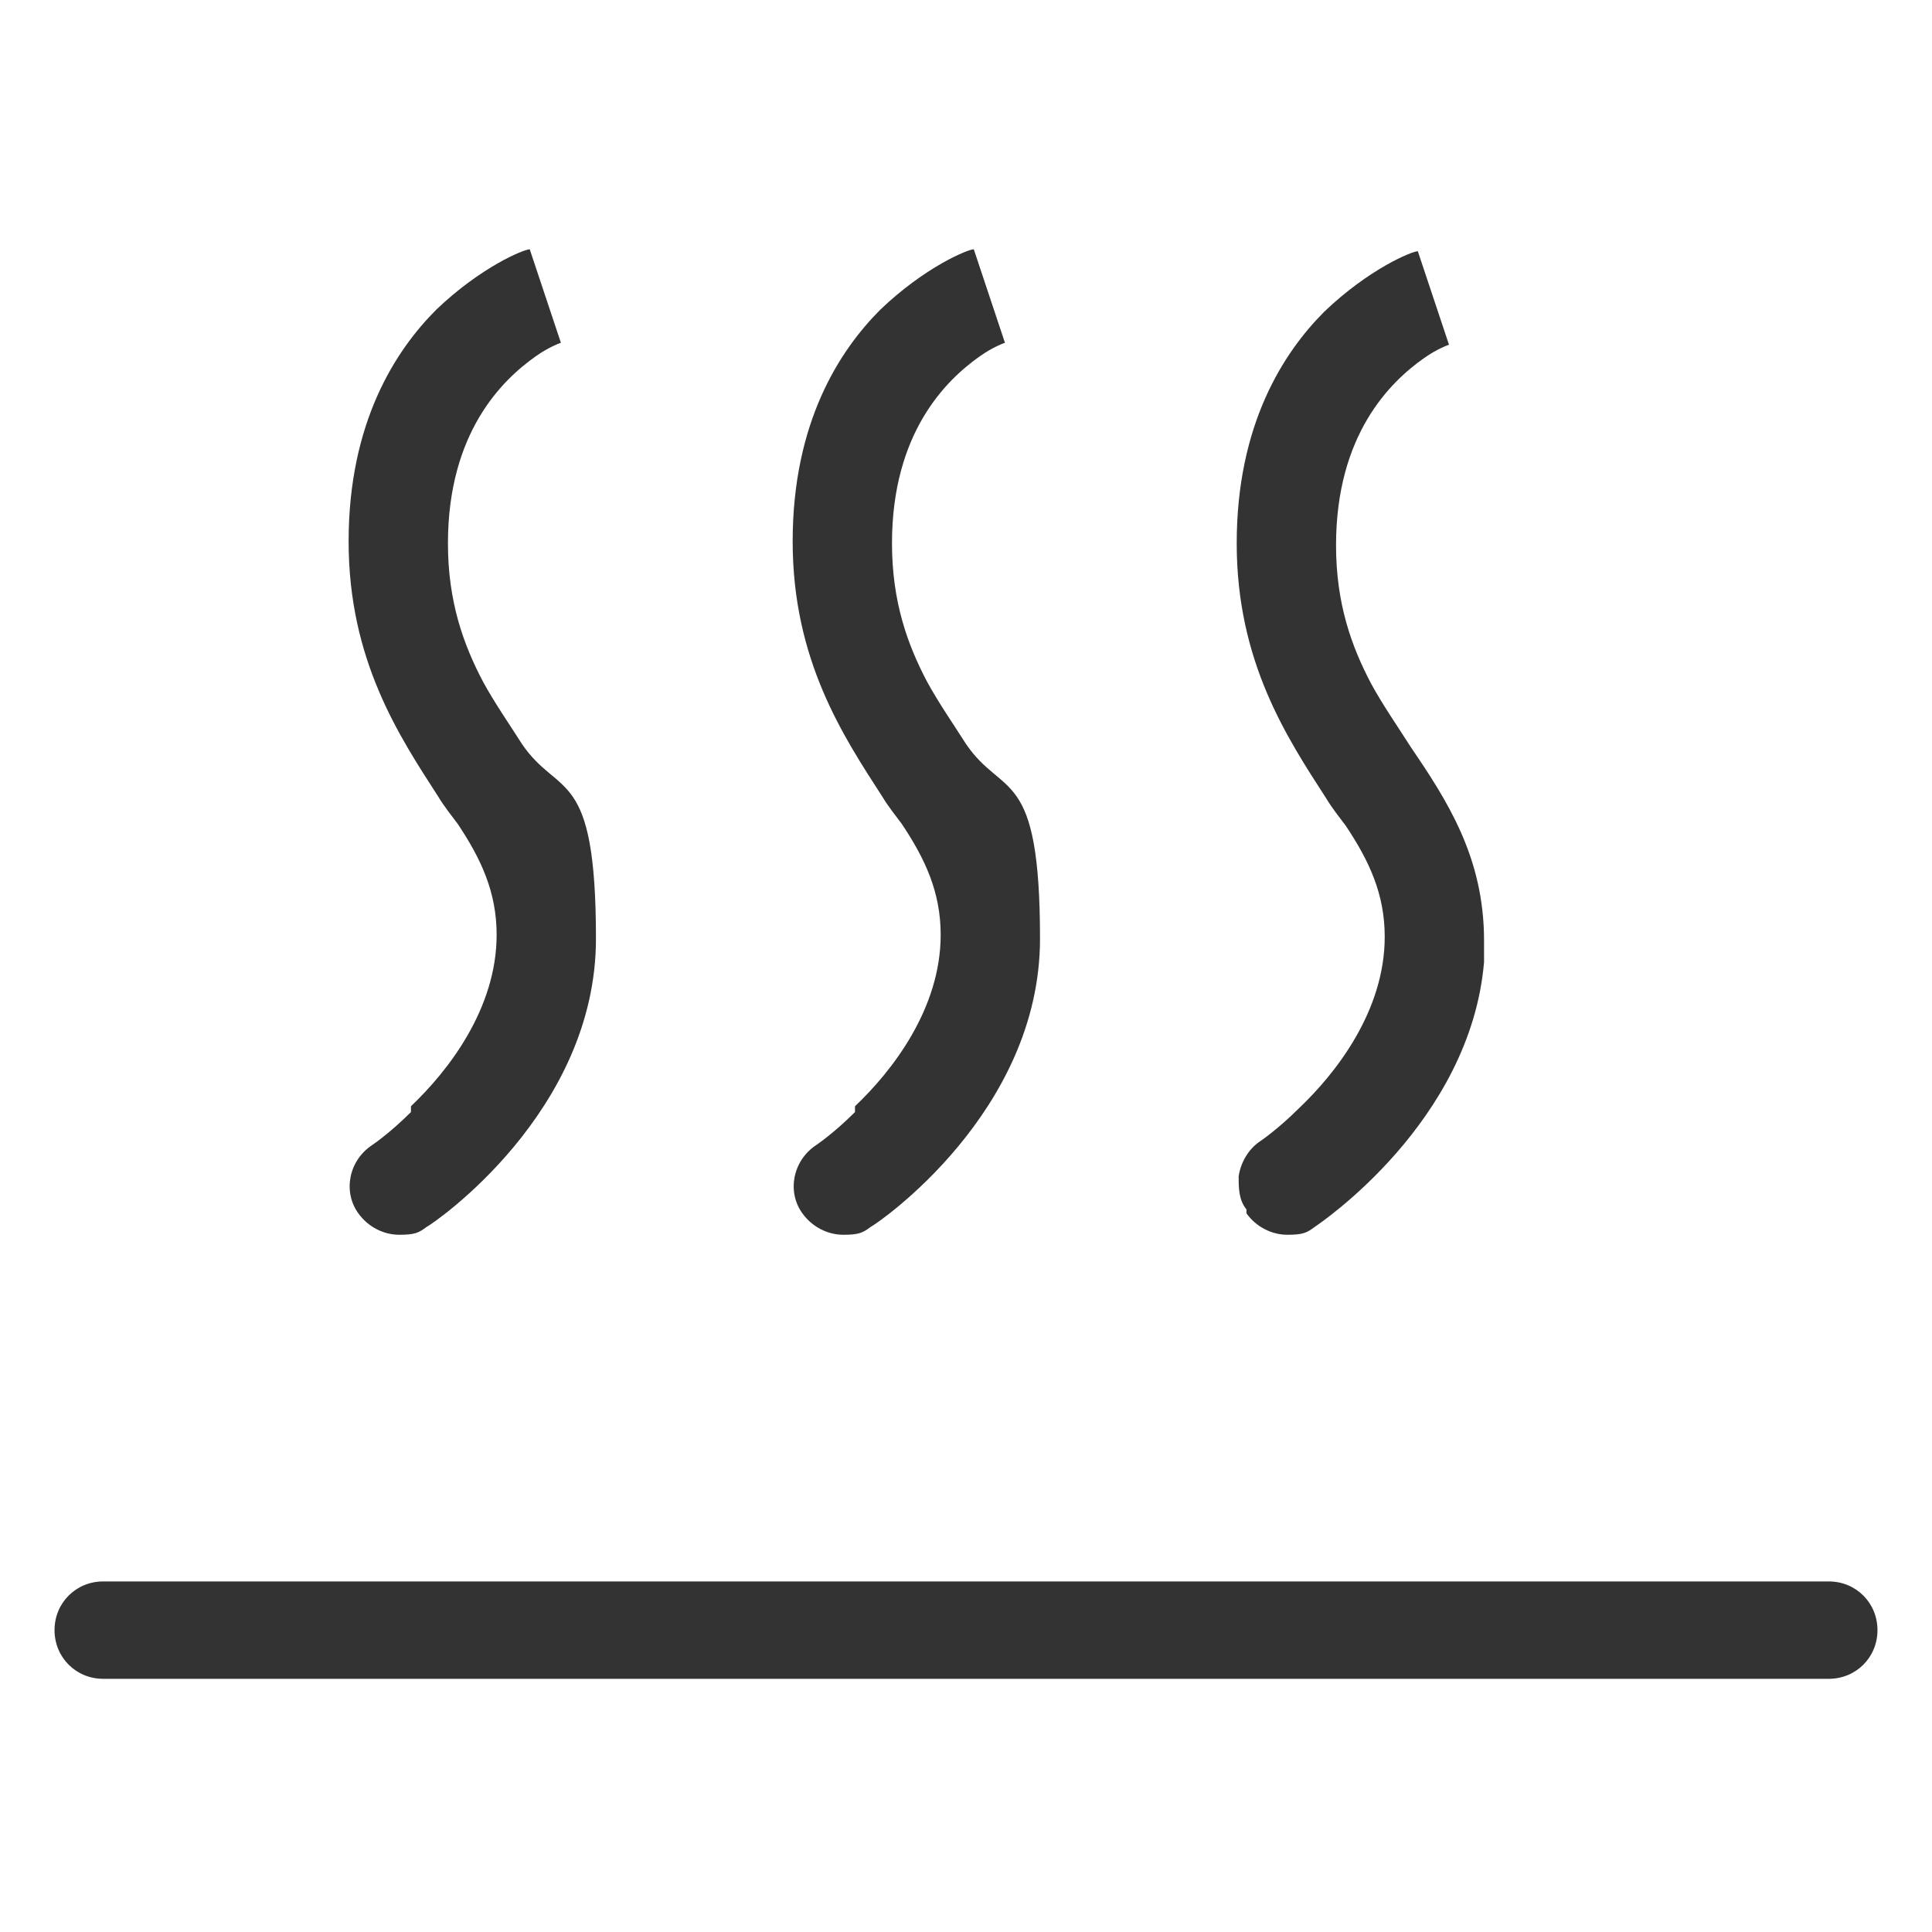
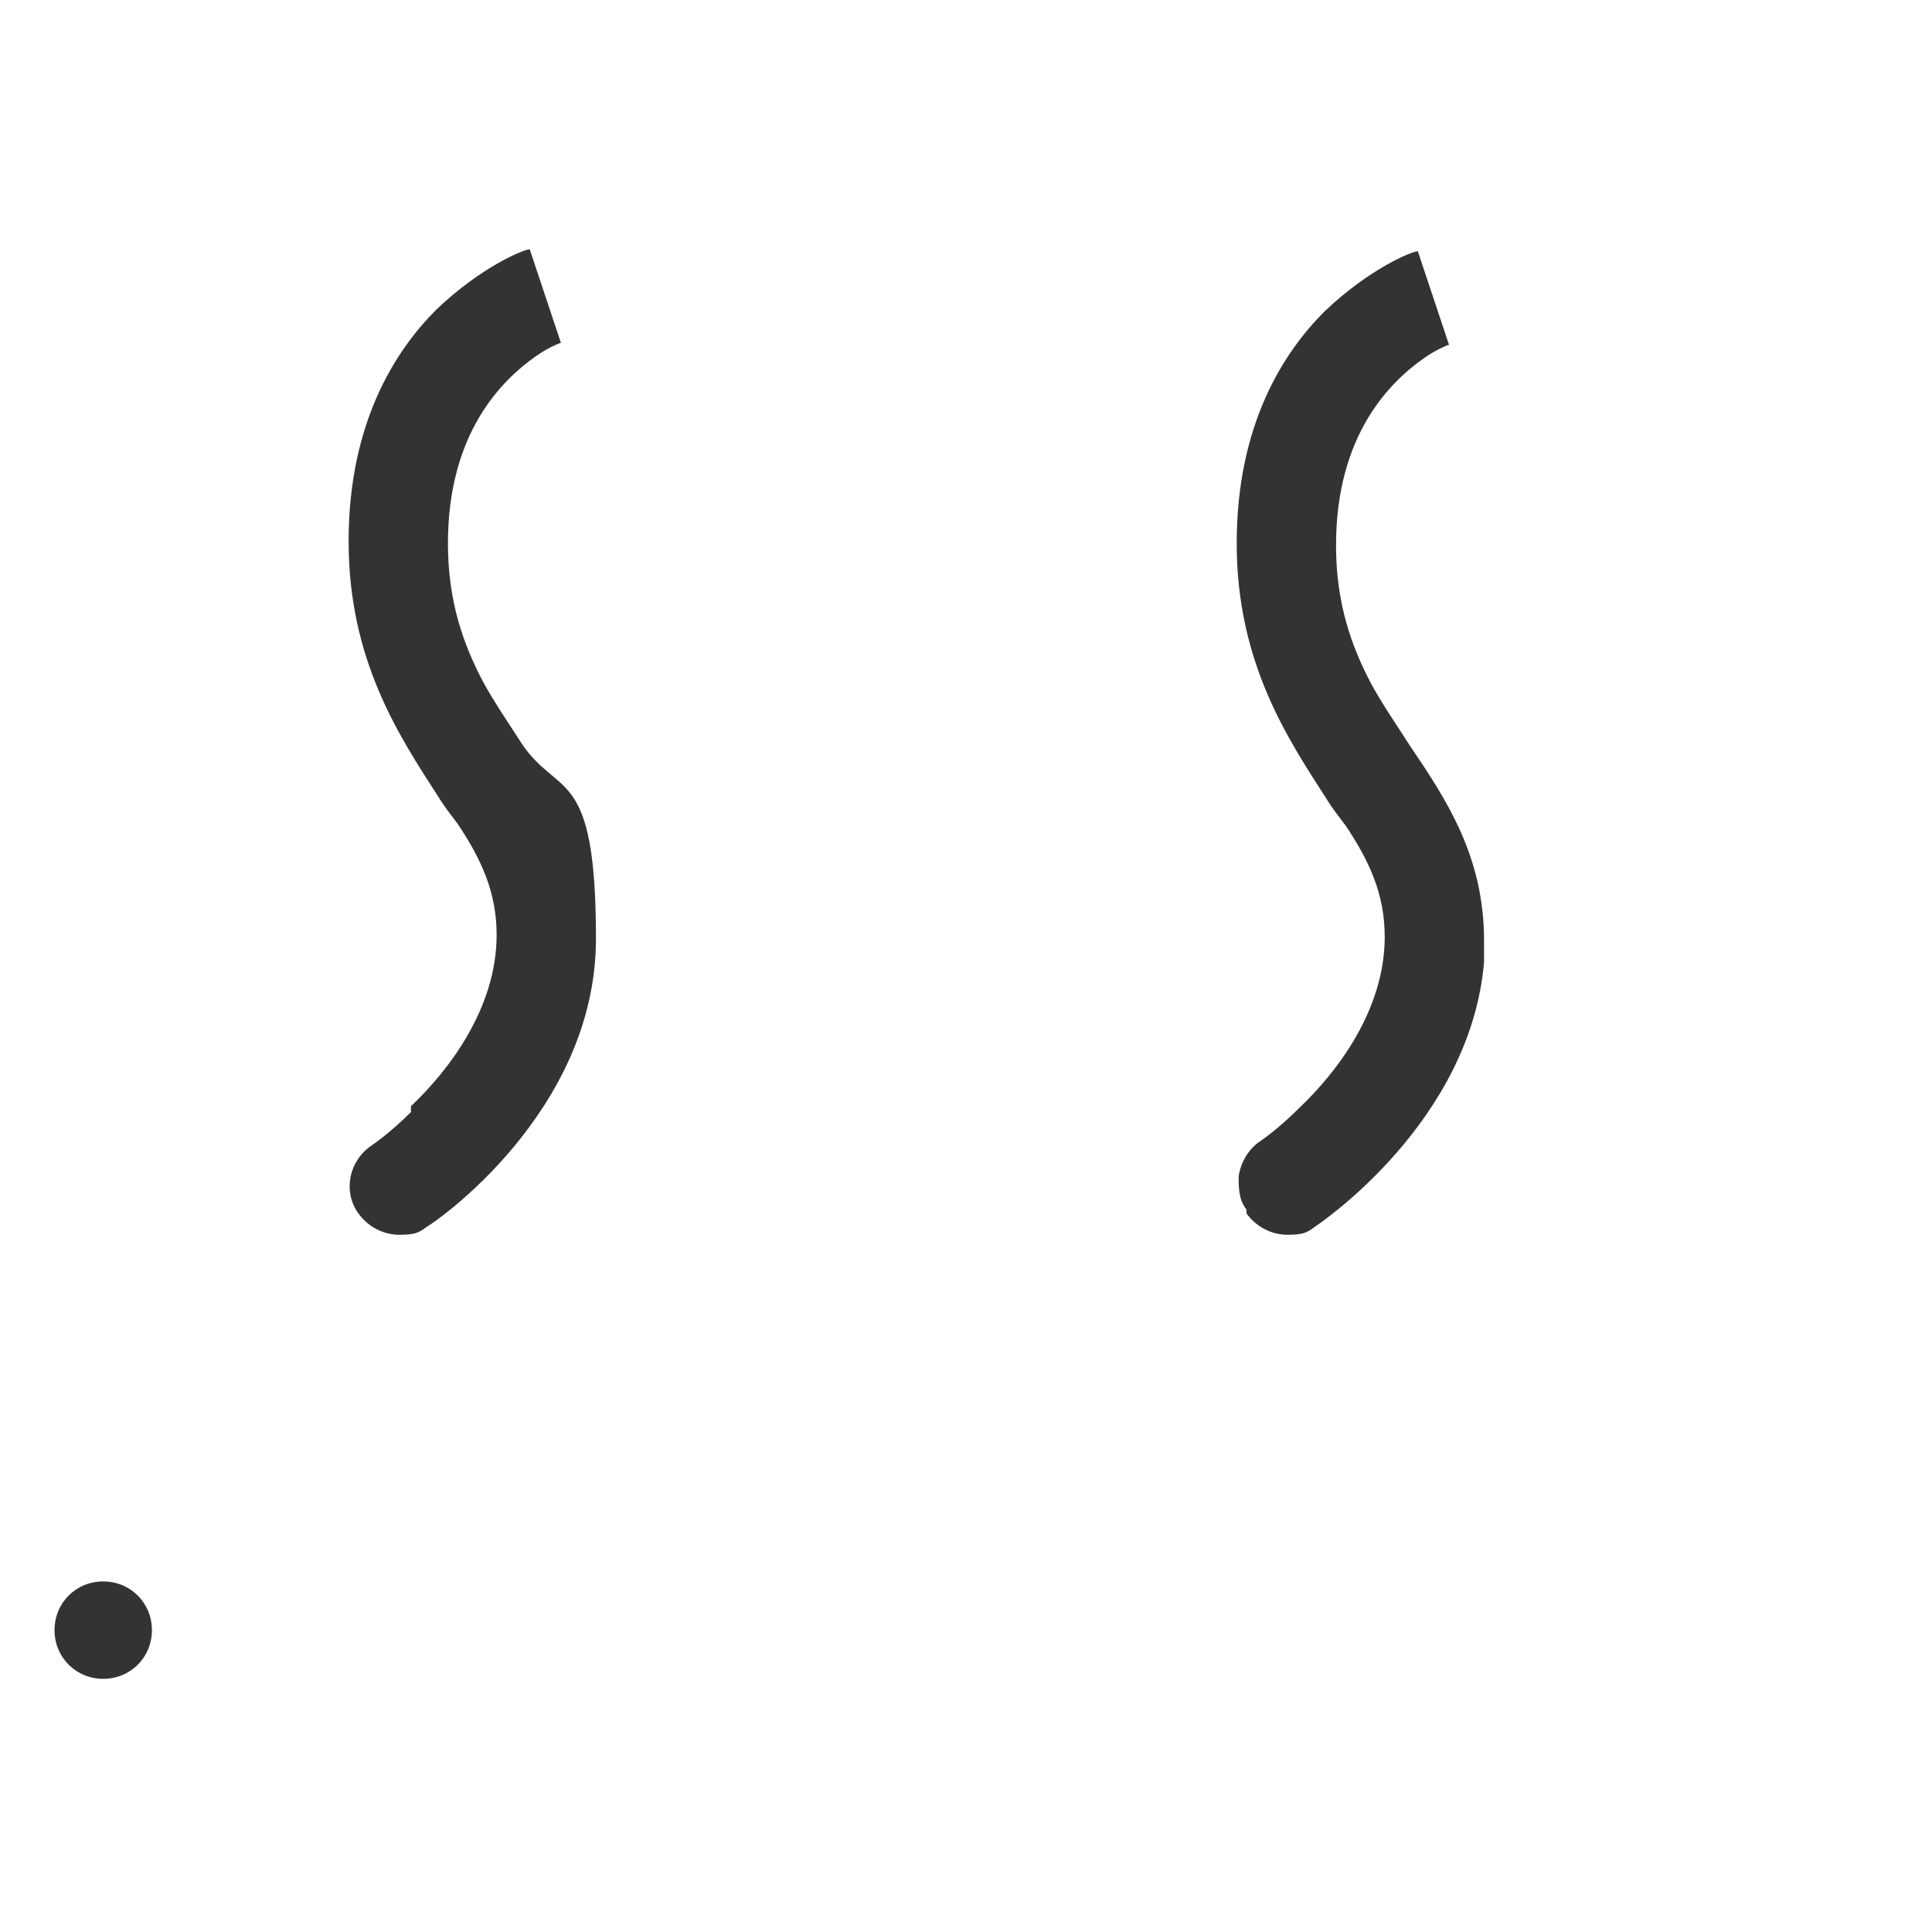
<svg xmlns="http://www.w3.org/2000/svg" version="1.1" viewBox="0 0 99.2 99.2">
  <defs>
    <style>
      .cls-1 {
        fill: #333;
      }
    </style>
  </defs>
  <g>
    <g id="Layer_1">
      <g>
-         <path class="cls-1" d="M5.3,86.2h88.6c1.4,0,2.5-1.1,2.5-2.5s-1.1-2.5-2.5-2.5H5.3c-1.4,0-2.5,1.1-2.5,2.5s1.1,2.5,2.5,2.5Z" />
+         <path class="cls-1" d="M5.3,86.2c1.4,0,2.5-1.1,2.5-2.5s-1.1-2.5-2.5-2.5H5.3c-1.4,0-2.5,1.1-2.5,2.5s1.1,2.5,2.5,2.5Z" />
        <path class="cls-1" d="M21.1,57.1c-1.1,1.1-2,1.7-2,1.7-1.2.8-1.5,2.4-.7,3.5.5.7,1.3,1.1,2.1,1.1s1-.1,1.4-.4c.4-.2,8.7-5.9,8.7-14.8s-1.9-7.2-3.8-10c-.7-1.1-1.4-2.1-2-3.2-1-1.9-1.8-4.1-1.8-7.1,0-5.7,2.8-8.4,4.5-9.6.7-.5,1.3-.7,1.3-.7h0s-1.6-4.8-1.6-4.8c-.3,0-2.5.9-4.8,3.1-2.1,2.1-4.5,5.8-4.5,11.9s2.6,10,4.6,13.1c.3.5.7,1,1,1.4,1.2,1.8,2,3.5,2,5.7,0,3.8-2.5,7-4.4,8.8h0Z" />
-         <path class="cls-1" d="M43.9,57.1c-1.1,1.1-2,1.7-2,1.7-1.2.8-1.5,2.4-.7,3.5.5.7,1.3,1.1,2.1,1.1s1-.1,1.4-.4c.4-.2,8.7-5.9,8.7-14.8s-1.9-7.2-3.8-10c-.7-1.1-1.4-2.1-2-3.2-1-1.9-1.8-4.1-1.8-7.1,0-5.7,2.8-8.4,4.5-9.6.7-.5,1.3-.7,1.3-.7h0s-.8-2.4-.8-2.4l-.8-2.4c-.3,0-2.5.9-4.8,3.1-2.1,2.1-4.5,5.8-4.5,11.9s2.6,10,4.6,13.1c.3.5.7,1,1,1.4,1.2,1.8,2,3.5,2,5.7,0,3.8-2.5,7-4.4,8.8h0Z" />
        <path class="cls-1" d="M64,62.3c.5.7,1.3,1.1,2.1,1.1s1-.1,1.4-.4c.3-.2,8-5.4,8.7-13.6,0-.4,0-.7,0-1.1,0-4.3-1.9-7.2-3.8-10-.7-1.1-1.4-2.1-2-3.2-1-1.9-1.8-4.1-1.8-7.1,0-5.7,2.8-8.4,4.5-9.6.7-.5,1.3-.7,1.3-.7h0s-1.6-4.8-1.6-4.8c-.3,0-2.5.9-4.8,3.1-2.1,2.1-4.5,5.8-4.5,11.9s2.6,10,4.6,13.1c.3.5.7,1,1,1.4,1.2,1.8,2,3.5,2,5.7,0,3.8-2.5,7-4.4,8.8-1.1,1.1-2,1.7-2,1.7-.6.4-1,1.1-1.1,1.8,0,.6,0,1.2.4,1.7Z" />
      </g>
    </g>
  </g>
</svg>